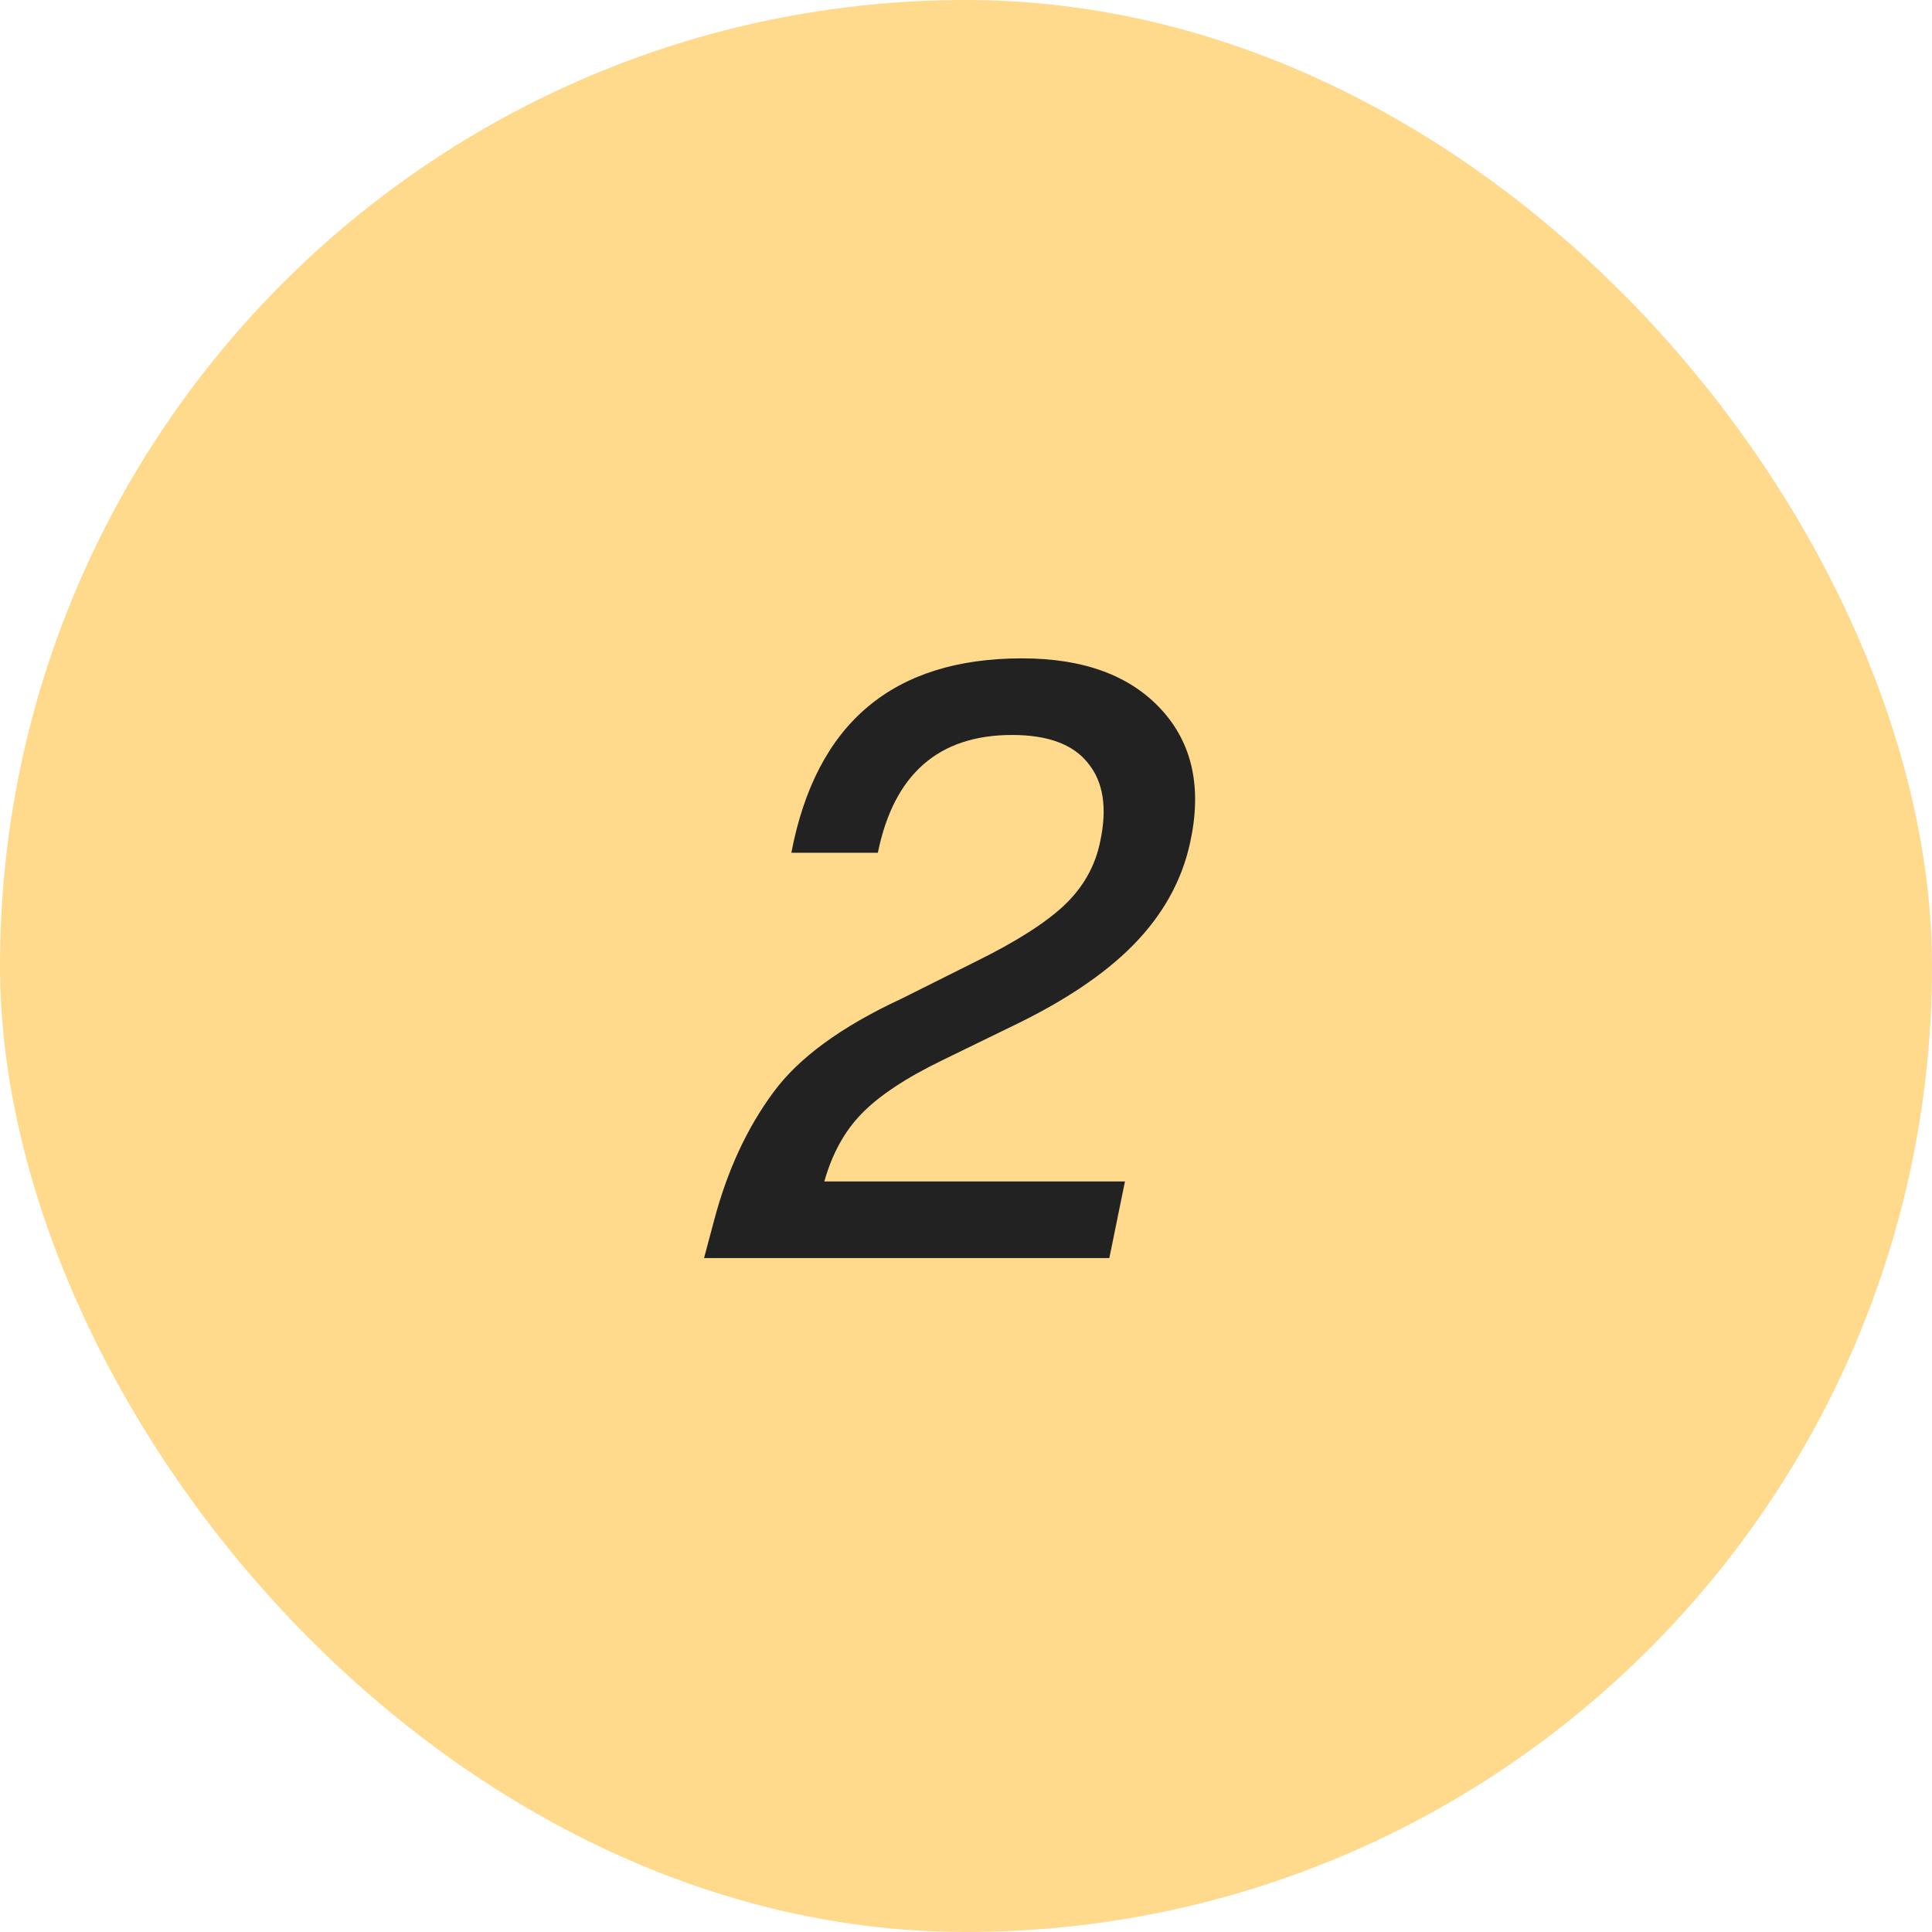
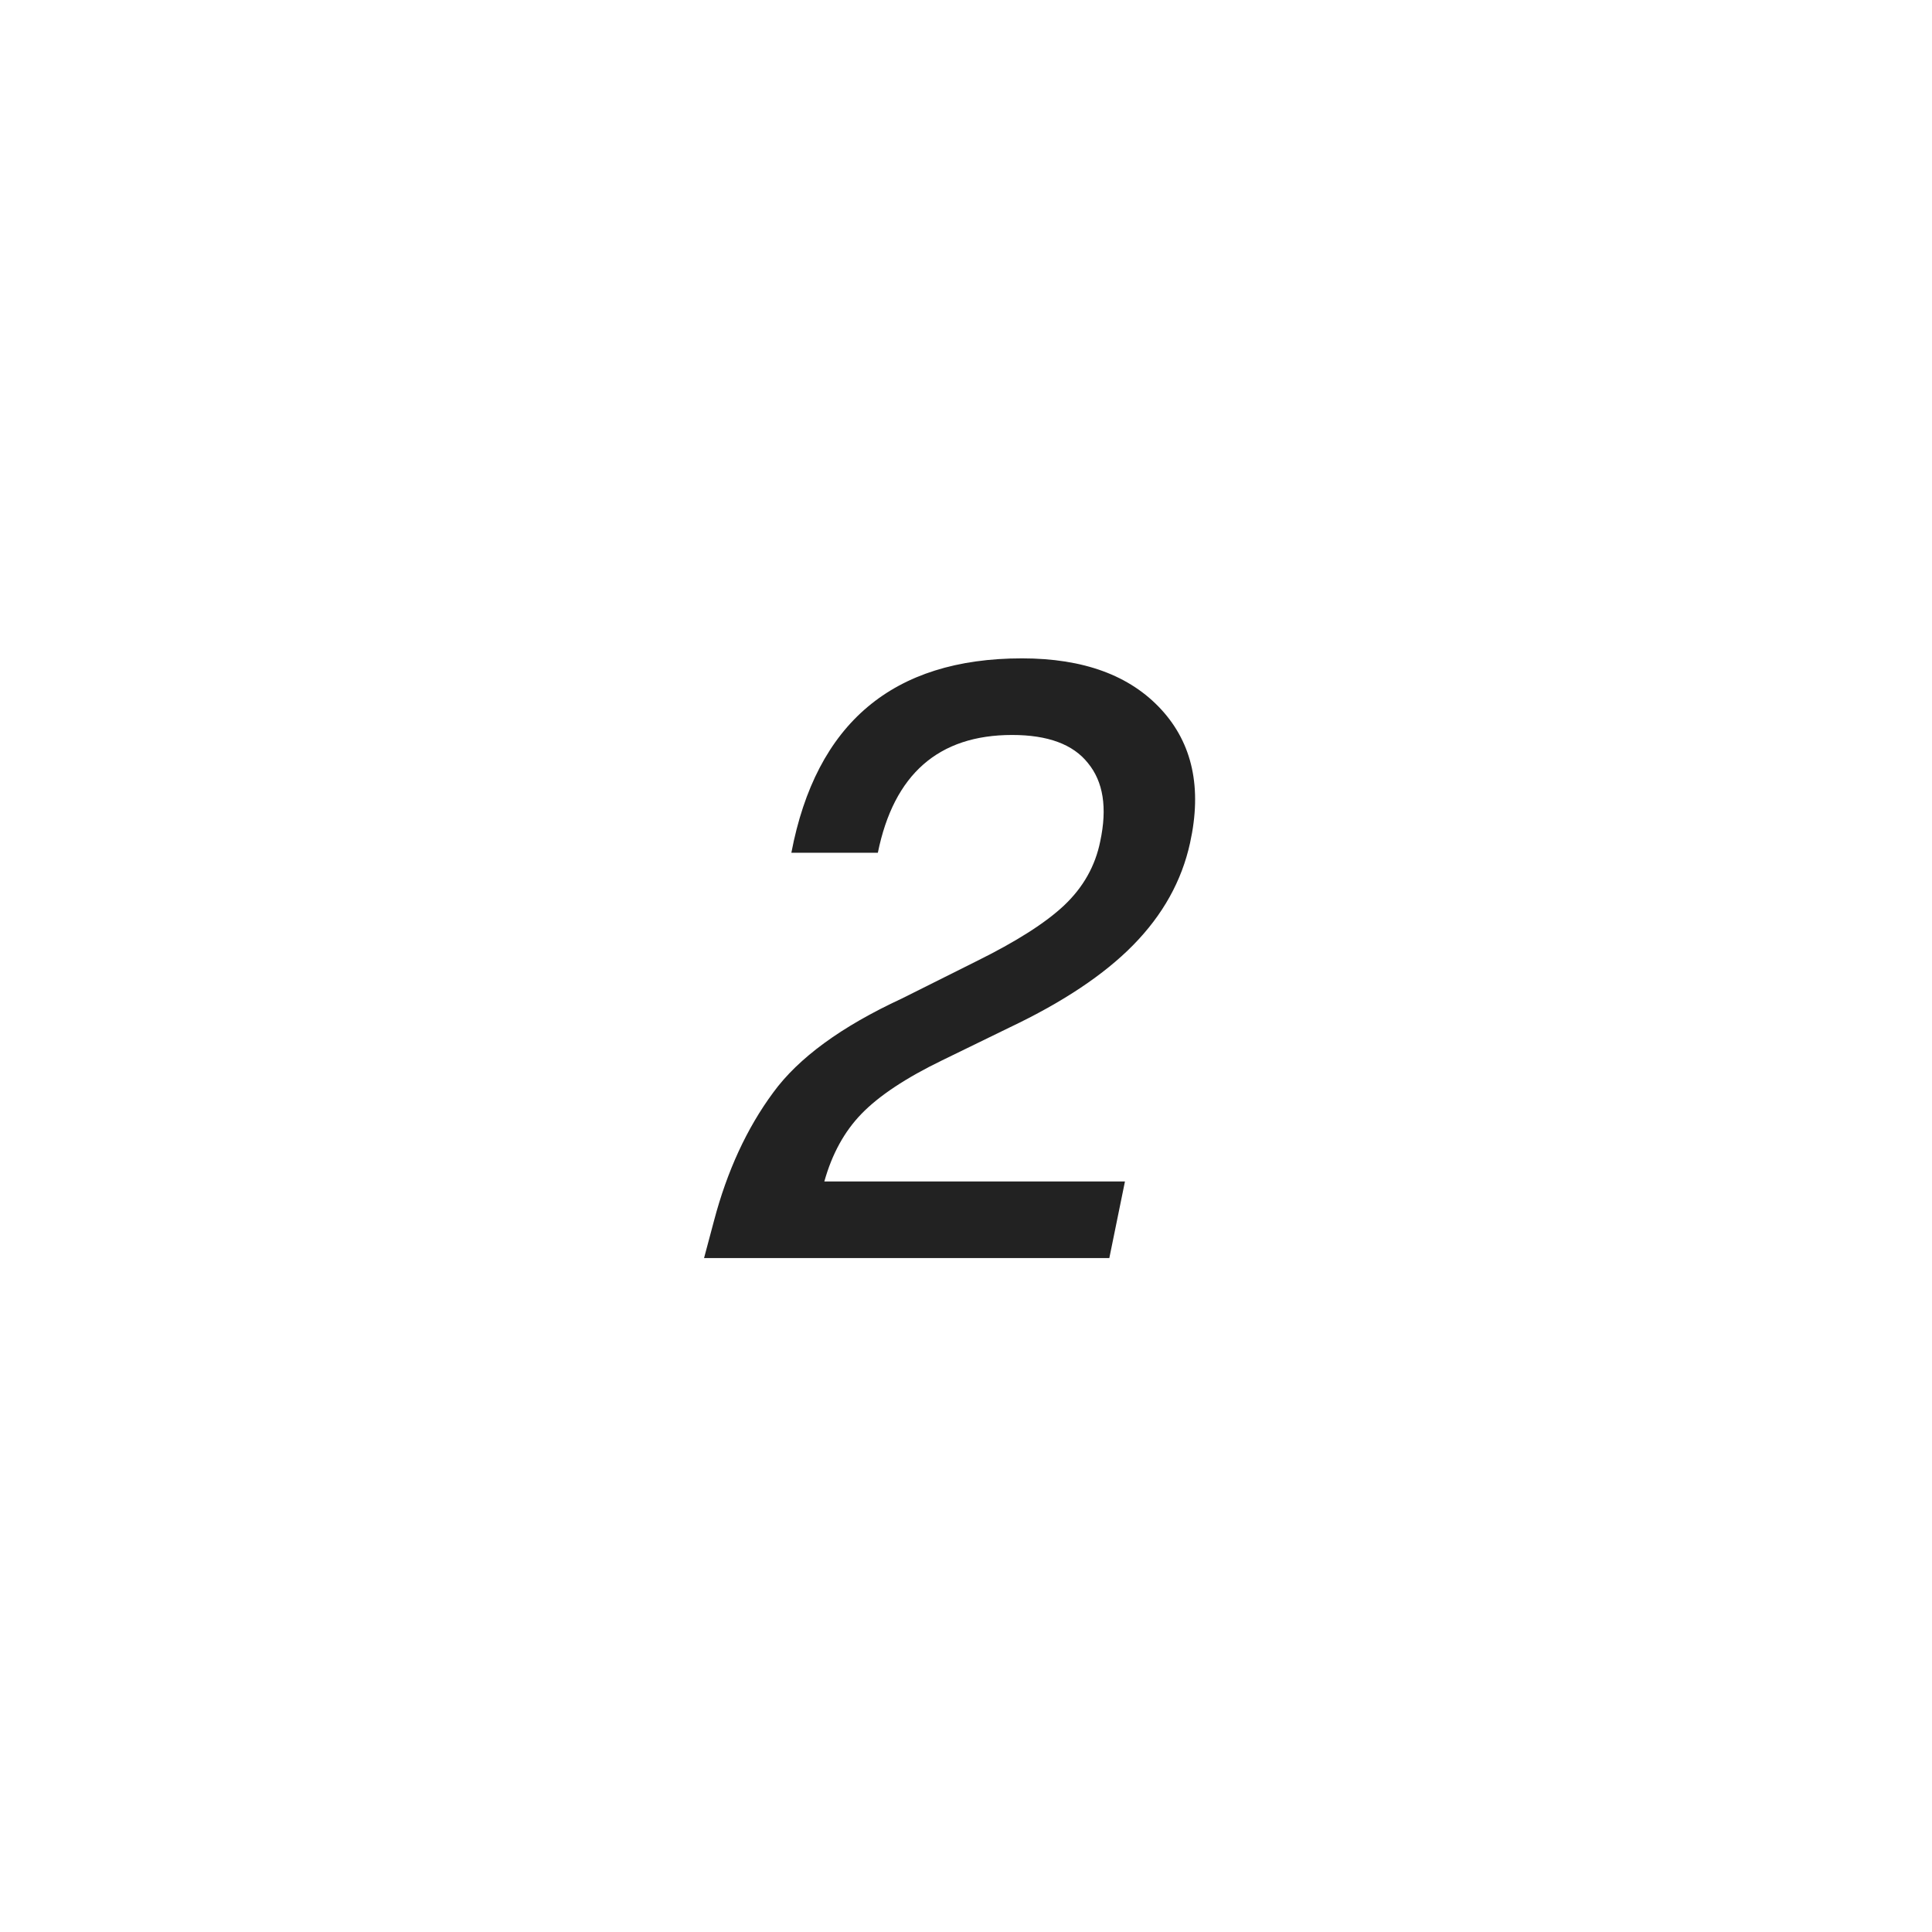
<svg xmlns="http://www.w3.org/2000/svg" width="43" height="43" viewBox="0 0 43 43" fill="none">
-   <rect width="43" height="43" rx="21.5" fill="#FFD98C" />
  <path d="M22.747 14.653C24.116 14.653 25.148 15.032 25.845 15.79C26.542 16.548 26.756 17.538 26.487 18.76C26.303 19.603 25.882 20.361 25.222 21.033C24.574 21.693 23.657 22.304 22.472 22.867L20.968 23.6C20.162 23.991 19.563 24.388 19.172 24.792C18.793 25.183 18.518 25.684 18.347 26.295H25.038L24.69 28H15.67L15.89 27.175C16.183 26.063 16.623 25.109 17.21 24.315C17.772 23.545 18.726 22.848 20.07 22.225L21.72 21.4C22.612 20.96 23.266 20.544 23.682 20.153C24.109 19.75 24.378 19.273 24.488 18.723C24.647 17.978 24.556 17.397 24.213 16.982C23.883 16.566 23.321 16.358 22.527 16.358C20.889 16.358 19.893 17.232 19.538 18.98H17.613C18.163 16.096 19.874 14.653 22.747 14.653Z" fill="#222222" />
</svg>